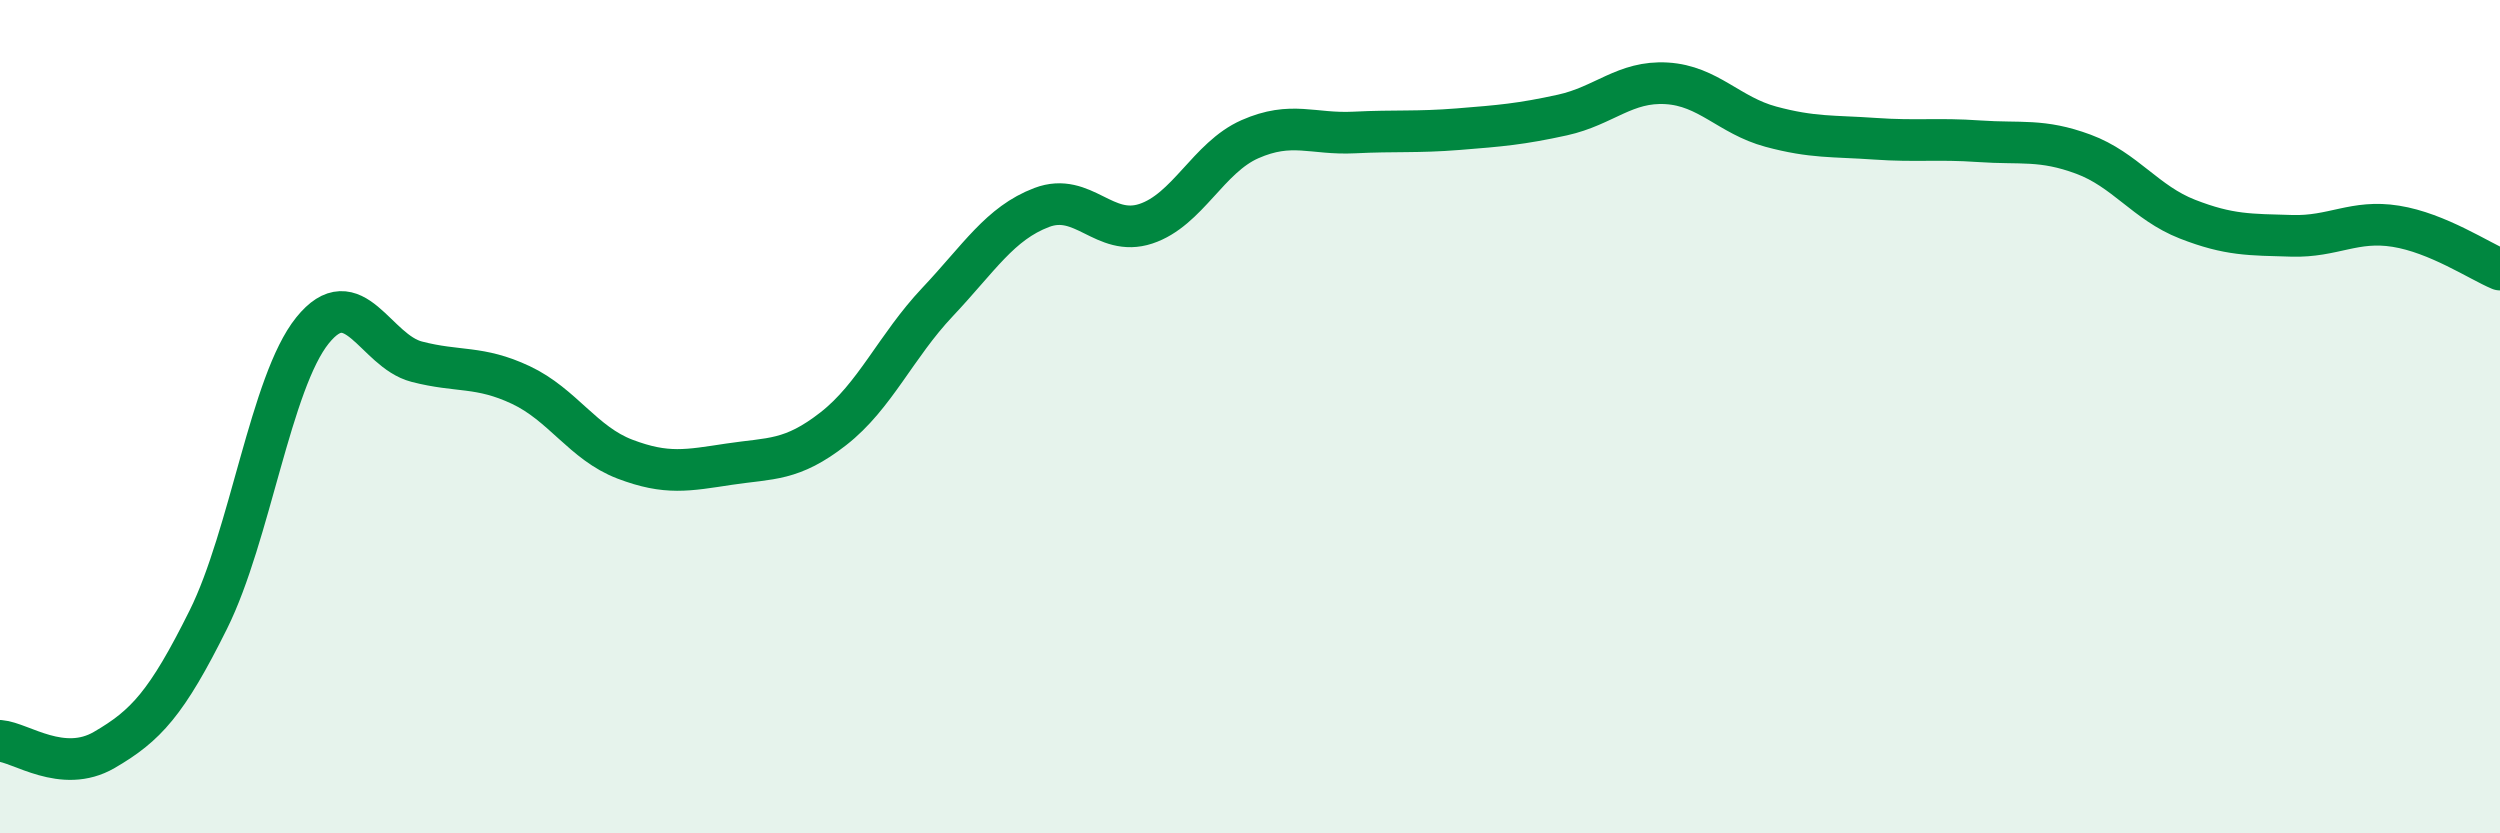
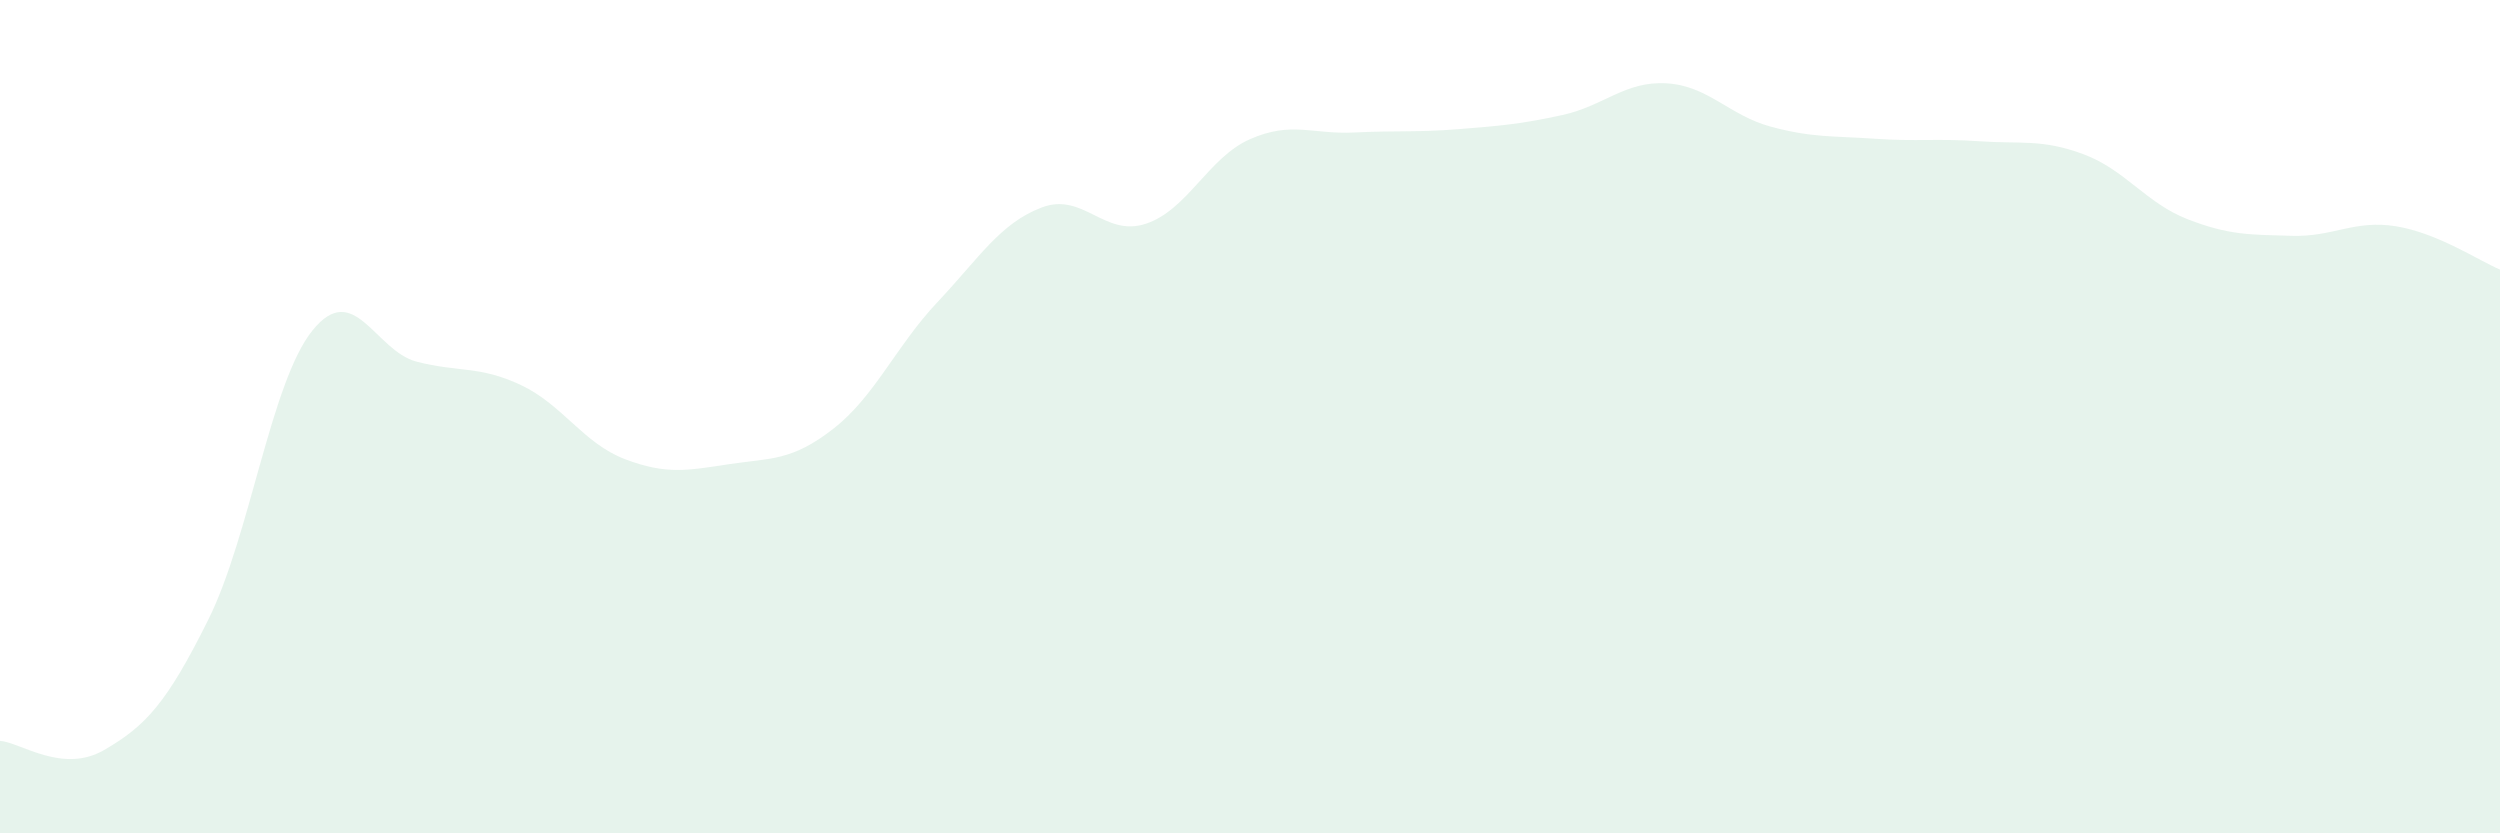
<svg xmlns="http://www.w3.org/2000/svg" width="60" height="20" viewBox="0 0 60 20">
  <path d="M 0,17.78 C 0.5,17.82 1.5,18.58 2.5,18 C 3.5,17.42 4,16.88 5,14.87 C 6,12.86 6.5,9.17 7.5,7.93 C 8.5,6.69 9,8.42 10,8.68 C 11,8.94 11.5,8.77 12.5,9.24 C 13.5,9.71 14,10.64 15,11.02 C 16,11.4 16.5,11.29 17.5,11.14 C 18.5,10.99 19,11.07 20,10.29 C 21,9.51 21.5,8.31 22.5,7.25 C 23.5,6.19 24,5.36 25,4.98 C 26,4.6 26.5,5.7 27.5,5.37 C 28.5,5.04 29,3.78 30,3.34 C 31,2.9 31.5,3.23 32.5,3.18 C 33.5,3.13 34,3.18 35,3.1 C 36,3.02 36.5,2.98 37.5,2.76 C 38.5,2.54 39,1.94 40,2 C 41,2.06 41.5,2.77 42.5,3.04 C 43.5,3.31 44,3.26 45,3.33 C 46,3.4 46.5,3.32 47.5,3.39 C 48.5,3.46 49,3.33 50,3.7 C 51,4.07 51.5,4.87 52.5,5.26 C 53.5,5.65 54,5.63 55,5.66 C 56,5.69 56.5,5.27 57.5,5.43 C 58.5,5.59 59.5,6.26 60,6.47L60 20L0 20Z" fill="#008740" opacity="0.1" stroke-linecap="round" stroke-linejoin="round" />
-   <path d="M 0,17.78 C 0.5,17.82 1.5,18.58 2.5,18 C 3.5,17.42 4,16.88 5,14.87 C 6,12.86 6.5,9.17 7.5,7.93 C 8.5,6.69 9,8.42 10,8.68 C 11,8.94 11.5,8.77 12.5,9.24 C 13.5,9.71 14,10.64 15,11.02 C 16,11.4 16.5,11.29 17.5,11.14 C 18.5,10.99 19,11.07 20,10.29 C 21,9.51 21.5,8.31 22.5,7.25 C 23.5,6.19 24,5.36 25,4.98 C 26,4.6 26.5,5.7 27.5,5.37 C 28.5,5.04 29,3.78 30,3.34 C 31,2.9 31.5,3.23 32.5,3.18 C 33.5,3.13 34,3.18 35,3.1 C 36,3.02 36.5,2.98 37.5,2.76 C 38.5,2.54 39,1.94 40,2 C 41,2.06 41.5,2.77 42.5,3.04 C 43.5,3.31 44,3.26 45,3.33 C 46,3.4 46.5,3.32 47.5,3.39 C 48.5,3.46 49,3.33 50,3.7 C 51,4.07 51.5,4.87 52.5,5.26 C 53.5,5.65 54,5.63 55,5.66 C 56,5.69 56.5,5.27 57.5,5.43 C 58.5,5.59 59.5,6.26 60,6.47" stroke="#008740" stroke-width="1" fill="none" stroke-linecap="round" stroke-linejoin="round" />
</svg>